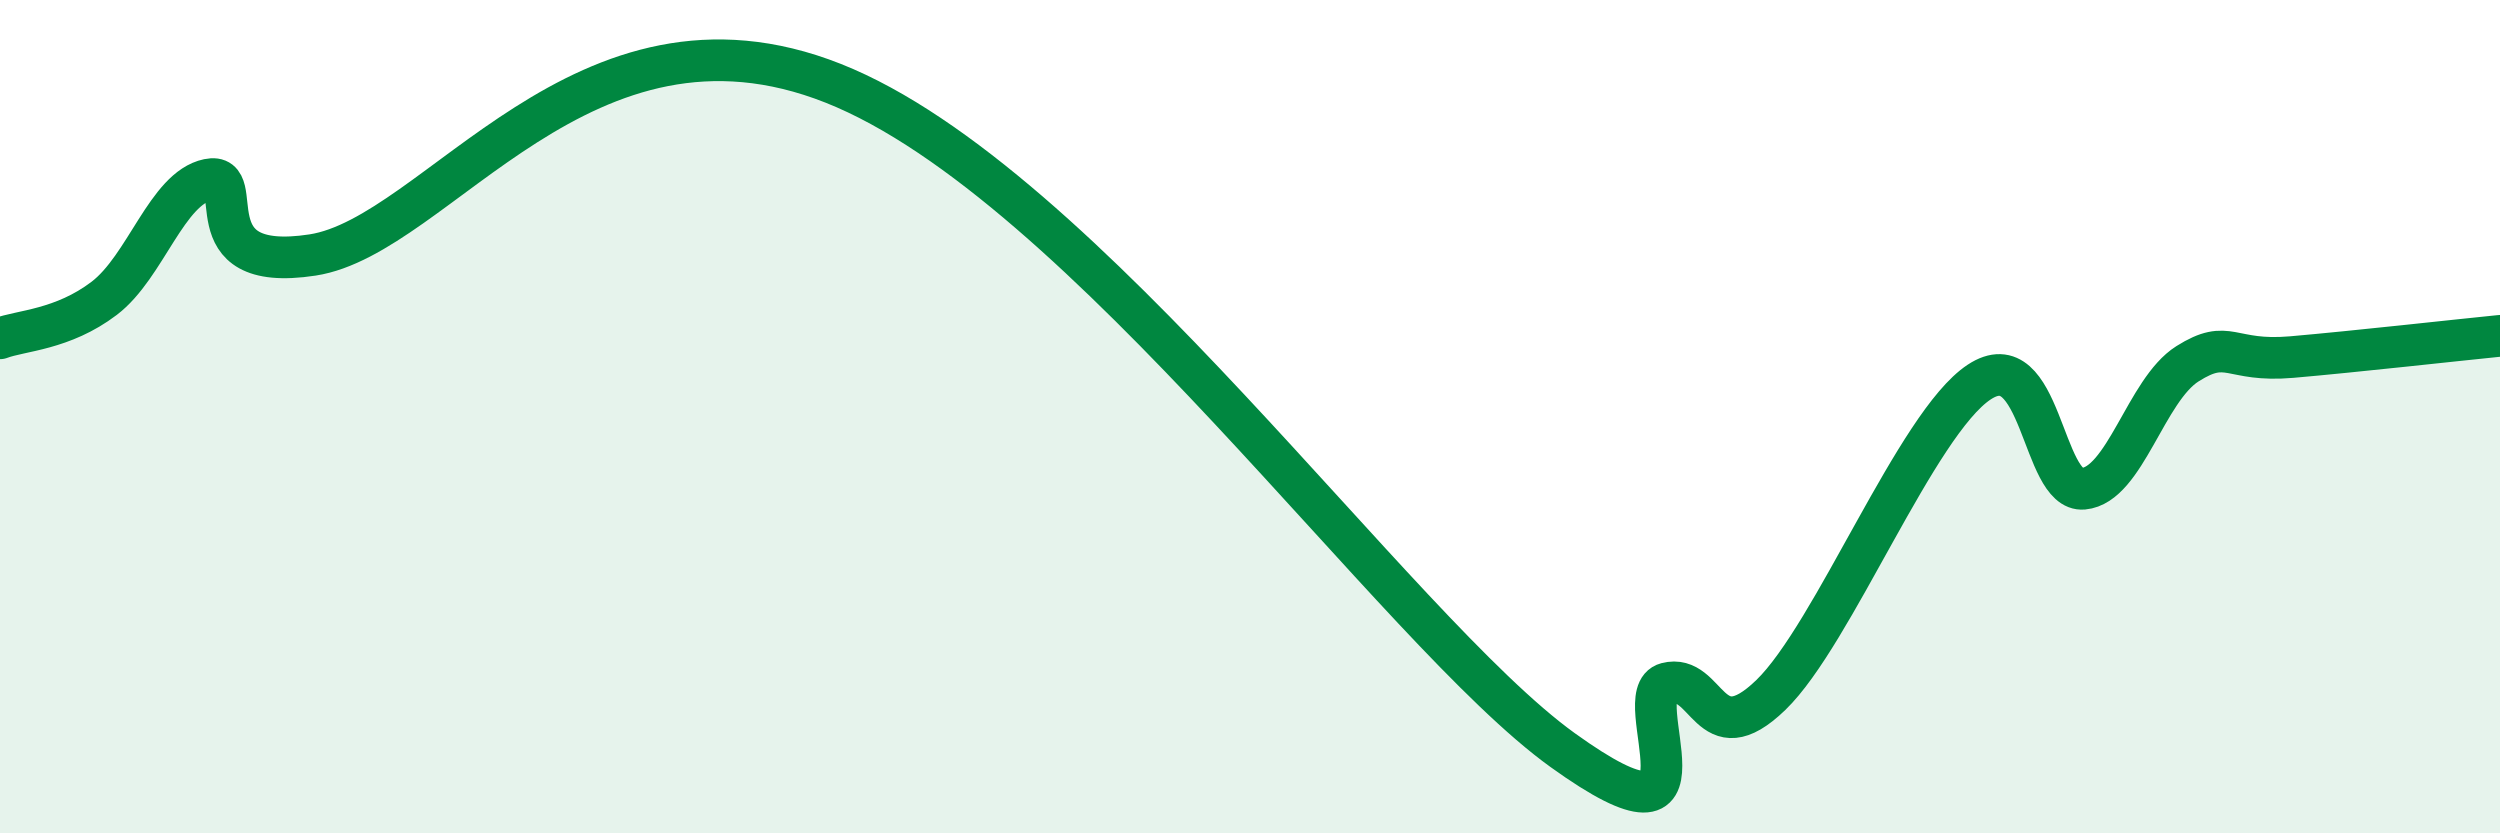
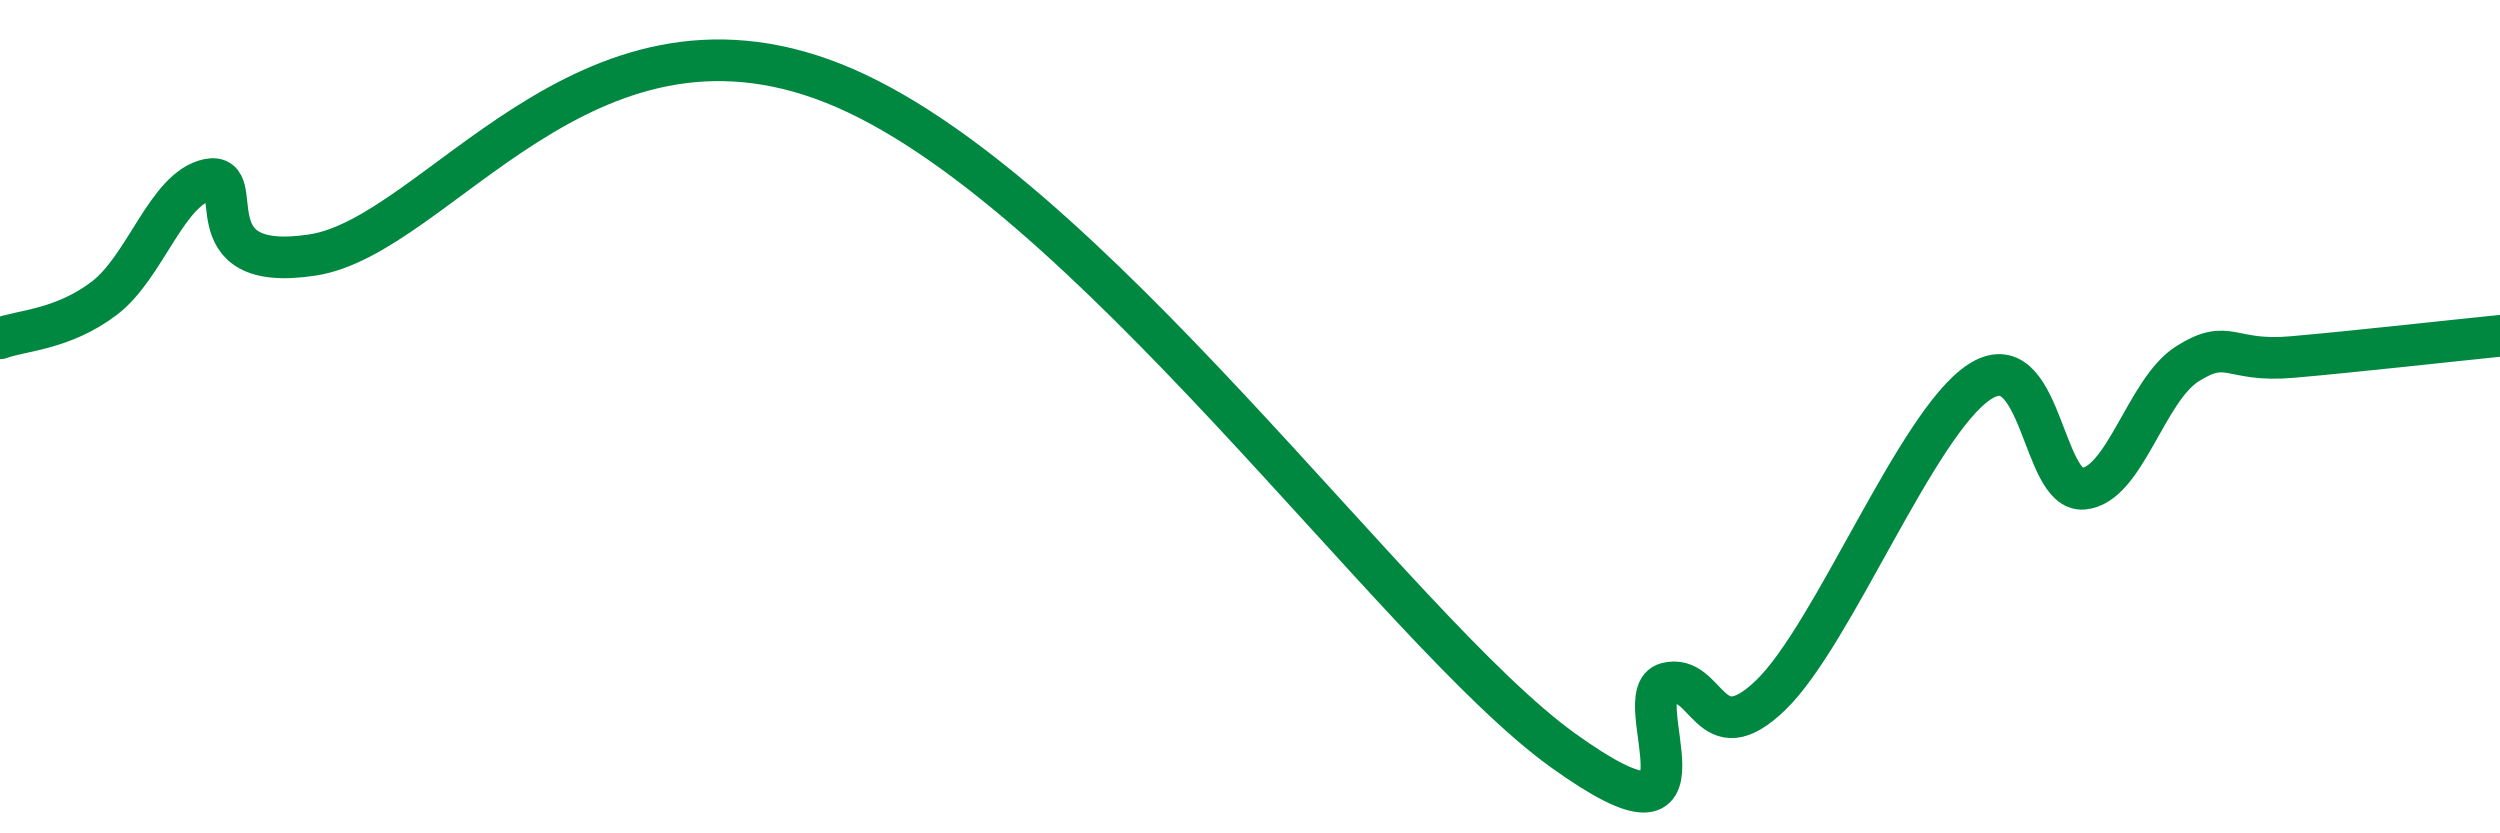
<svg xmlns="http://www.w3.org/2000/svg" width="60" height="20" viewBox="0 0 60 20">
-   <path d="M 0,8.12 C 0.5,7.93 1.5,7.92 2.5,7.16 C 3.5,6.4 4,4.52 5,4.31 C 6,4.1 4.5,6.58 7.5,6.12 C 10.5,5.66 14,-0.38 20,2 C 26,4.38 33.5,15.12 37.5,18 C 41.5,20.88 39,16.66 40,16.4 C 41,16.14 41,18.13 42.5,16.68 C 44,15.23 46,10.16 47.5,9.17 C 49,8.18 49,11.82 50,11.73 C 51,11.64 51.5,9.36 52.5,8.73 C 53.5,8.1 53.5,8.7 55,8.57 C 56.5,8.44 59,8.16 60,8.06L60 20L0 20Z" fill="#008740" opacity="0.1" stroke-linecap="round" stroke-linejoin="round" />
  <path d="M 0,8.12 C 0.5,7.93 1.5,7.92 2.5,7.16 C 3.5,6.4 4,4.52 5,4.31 C 6,4.1 4.5,6.58 7.5,6.12 C 10.5,5.66 14,-0.38 20,2 C 26,4.38 33.5,15.12 37.5,18 C 41.5,20.88 39,16.66 40,16.4 C 41,16.14 41,18.13 42.5,16.68 C 44,15.23 46,10.16 47.5,9.17 C 49,8.18 49,11.82 50,11.73 C 51,11.64 51.5,9.36 52.5,8.73 C 53.5,8.1 53.5,8.7 55,8.57 C 56.5,8.44 59,8.16 60,8.06" stroke="#008740" stroke-width="1" fill="none" stroke-linecap="round" stroke-linejoin="round" />
</svg>